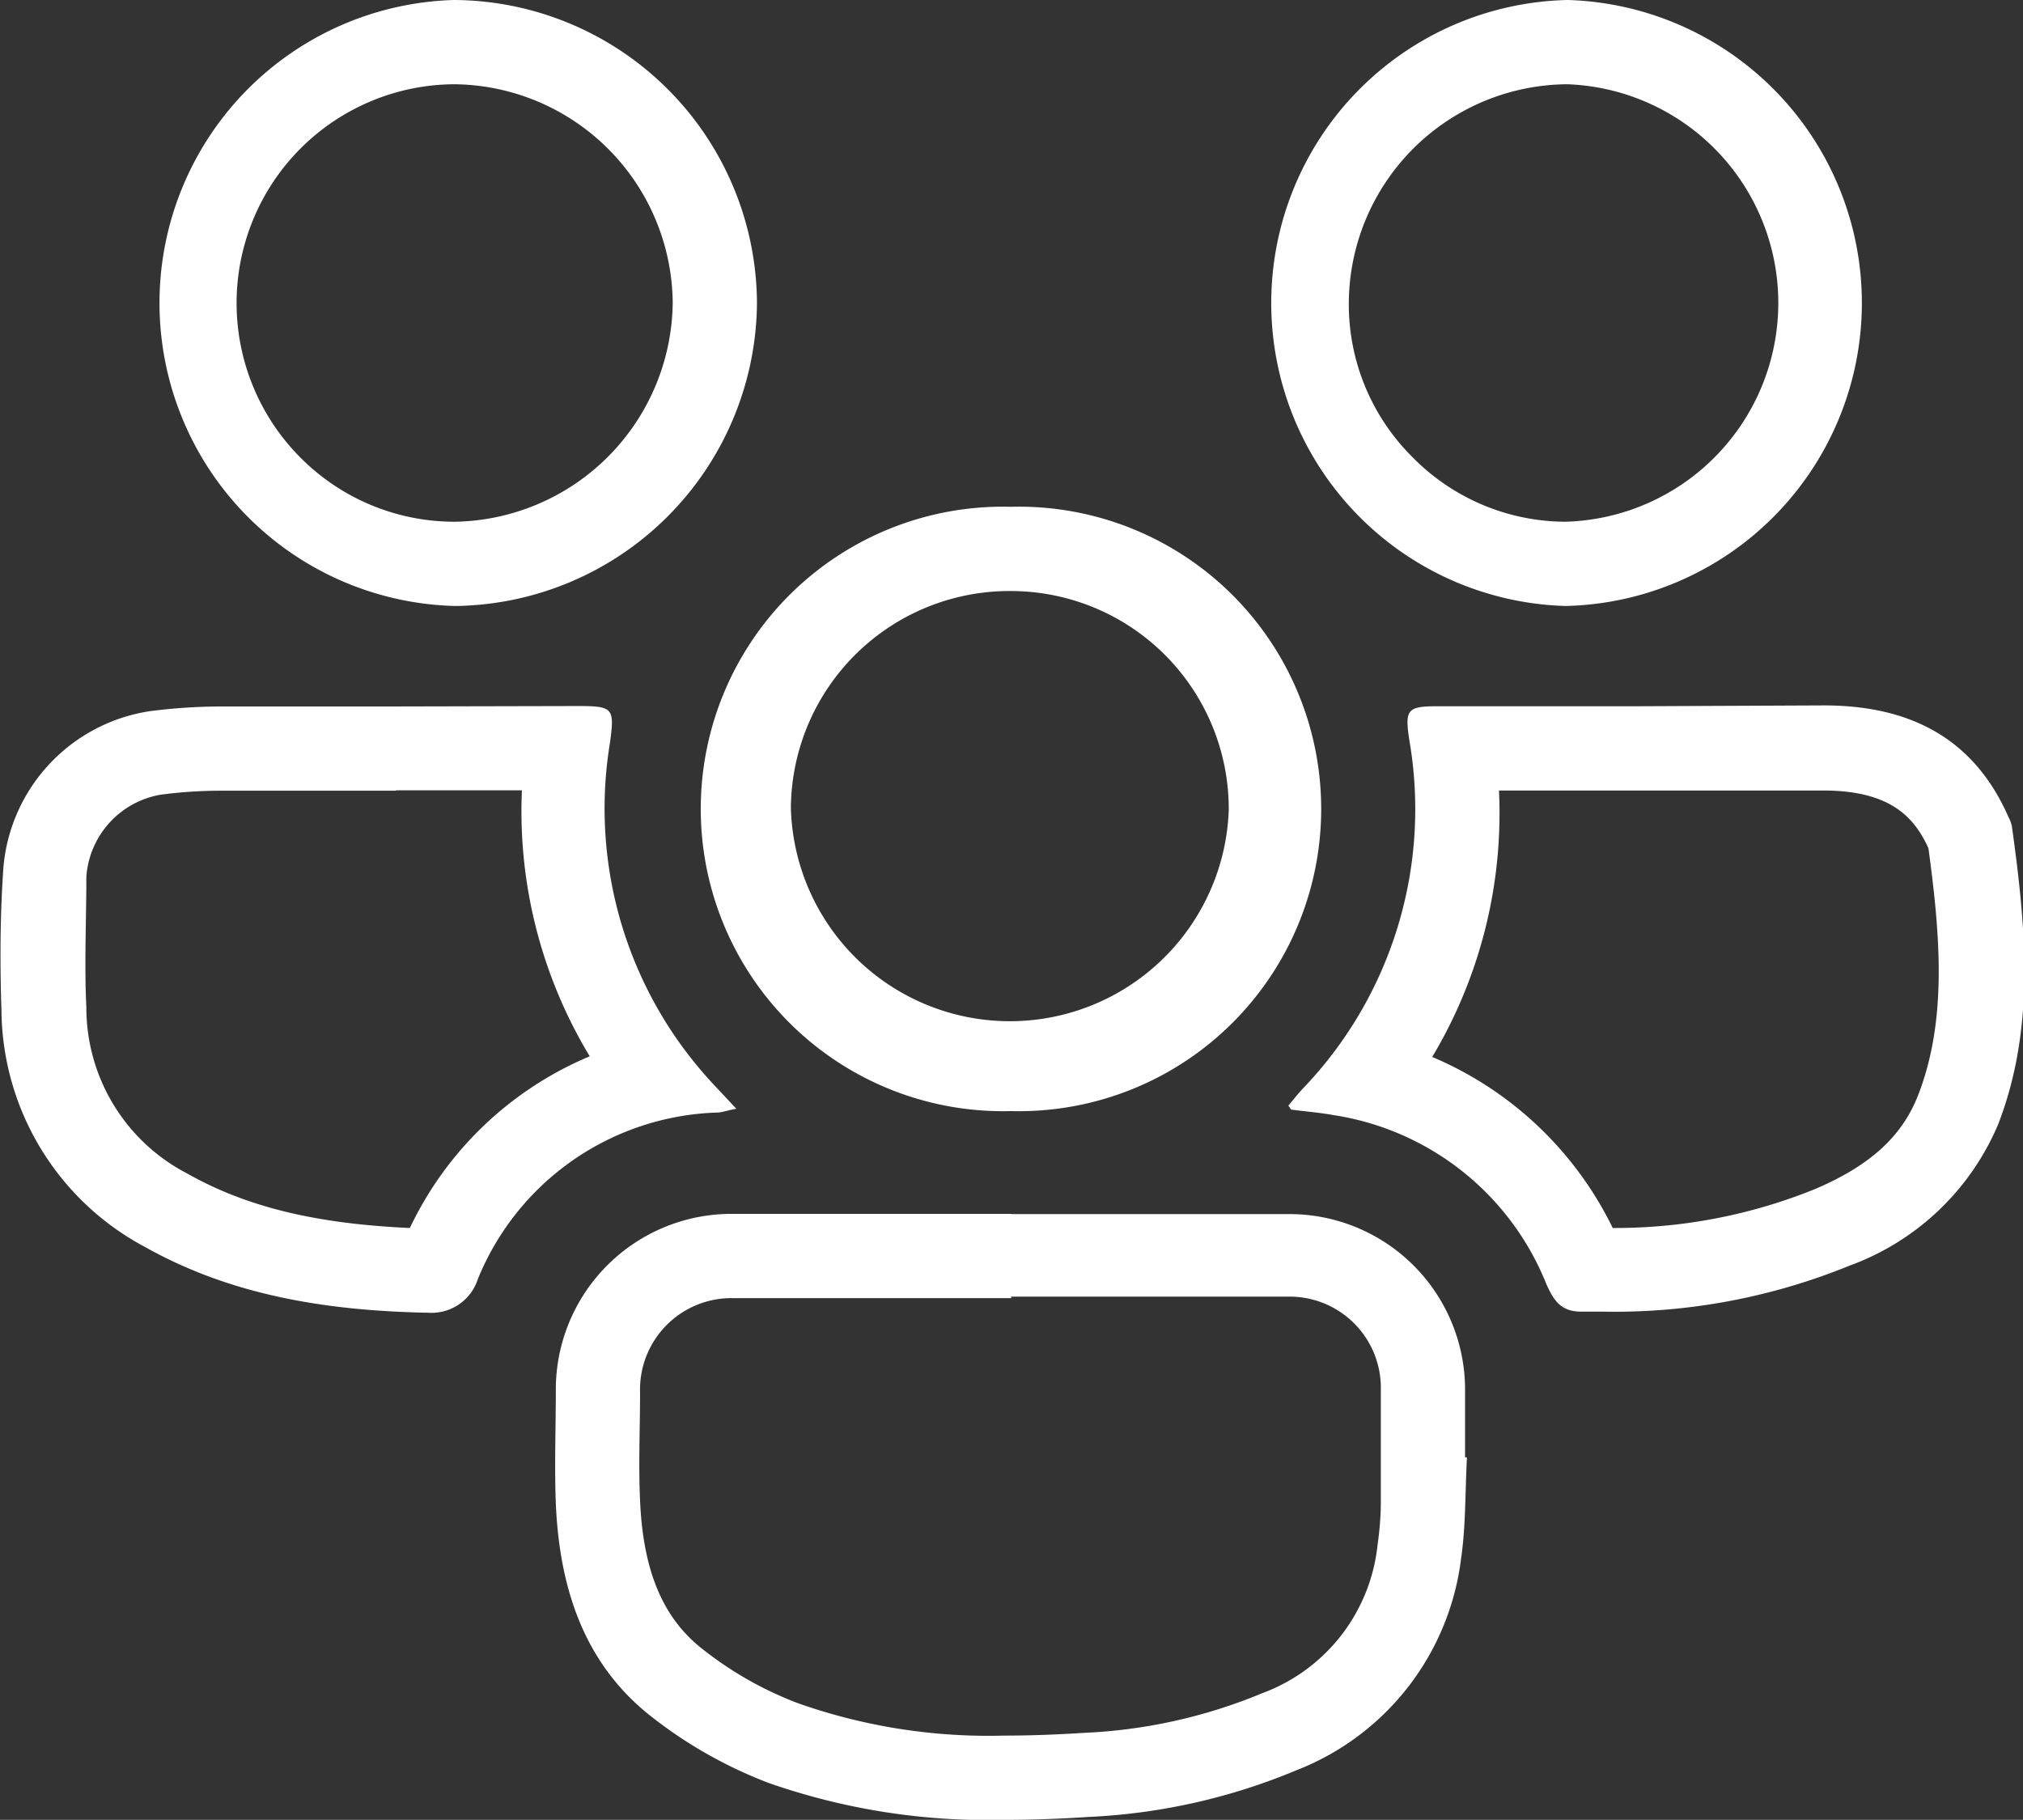
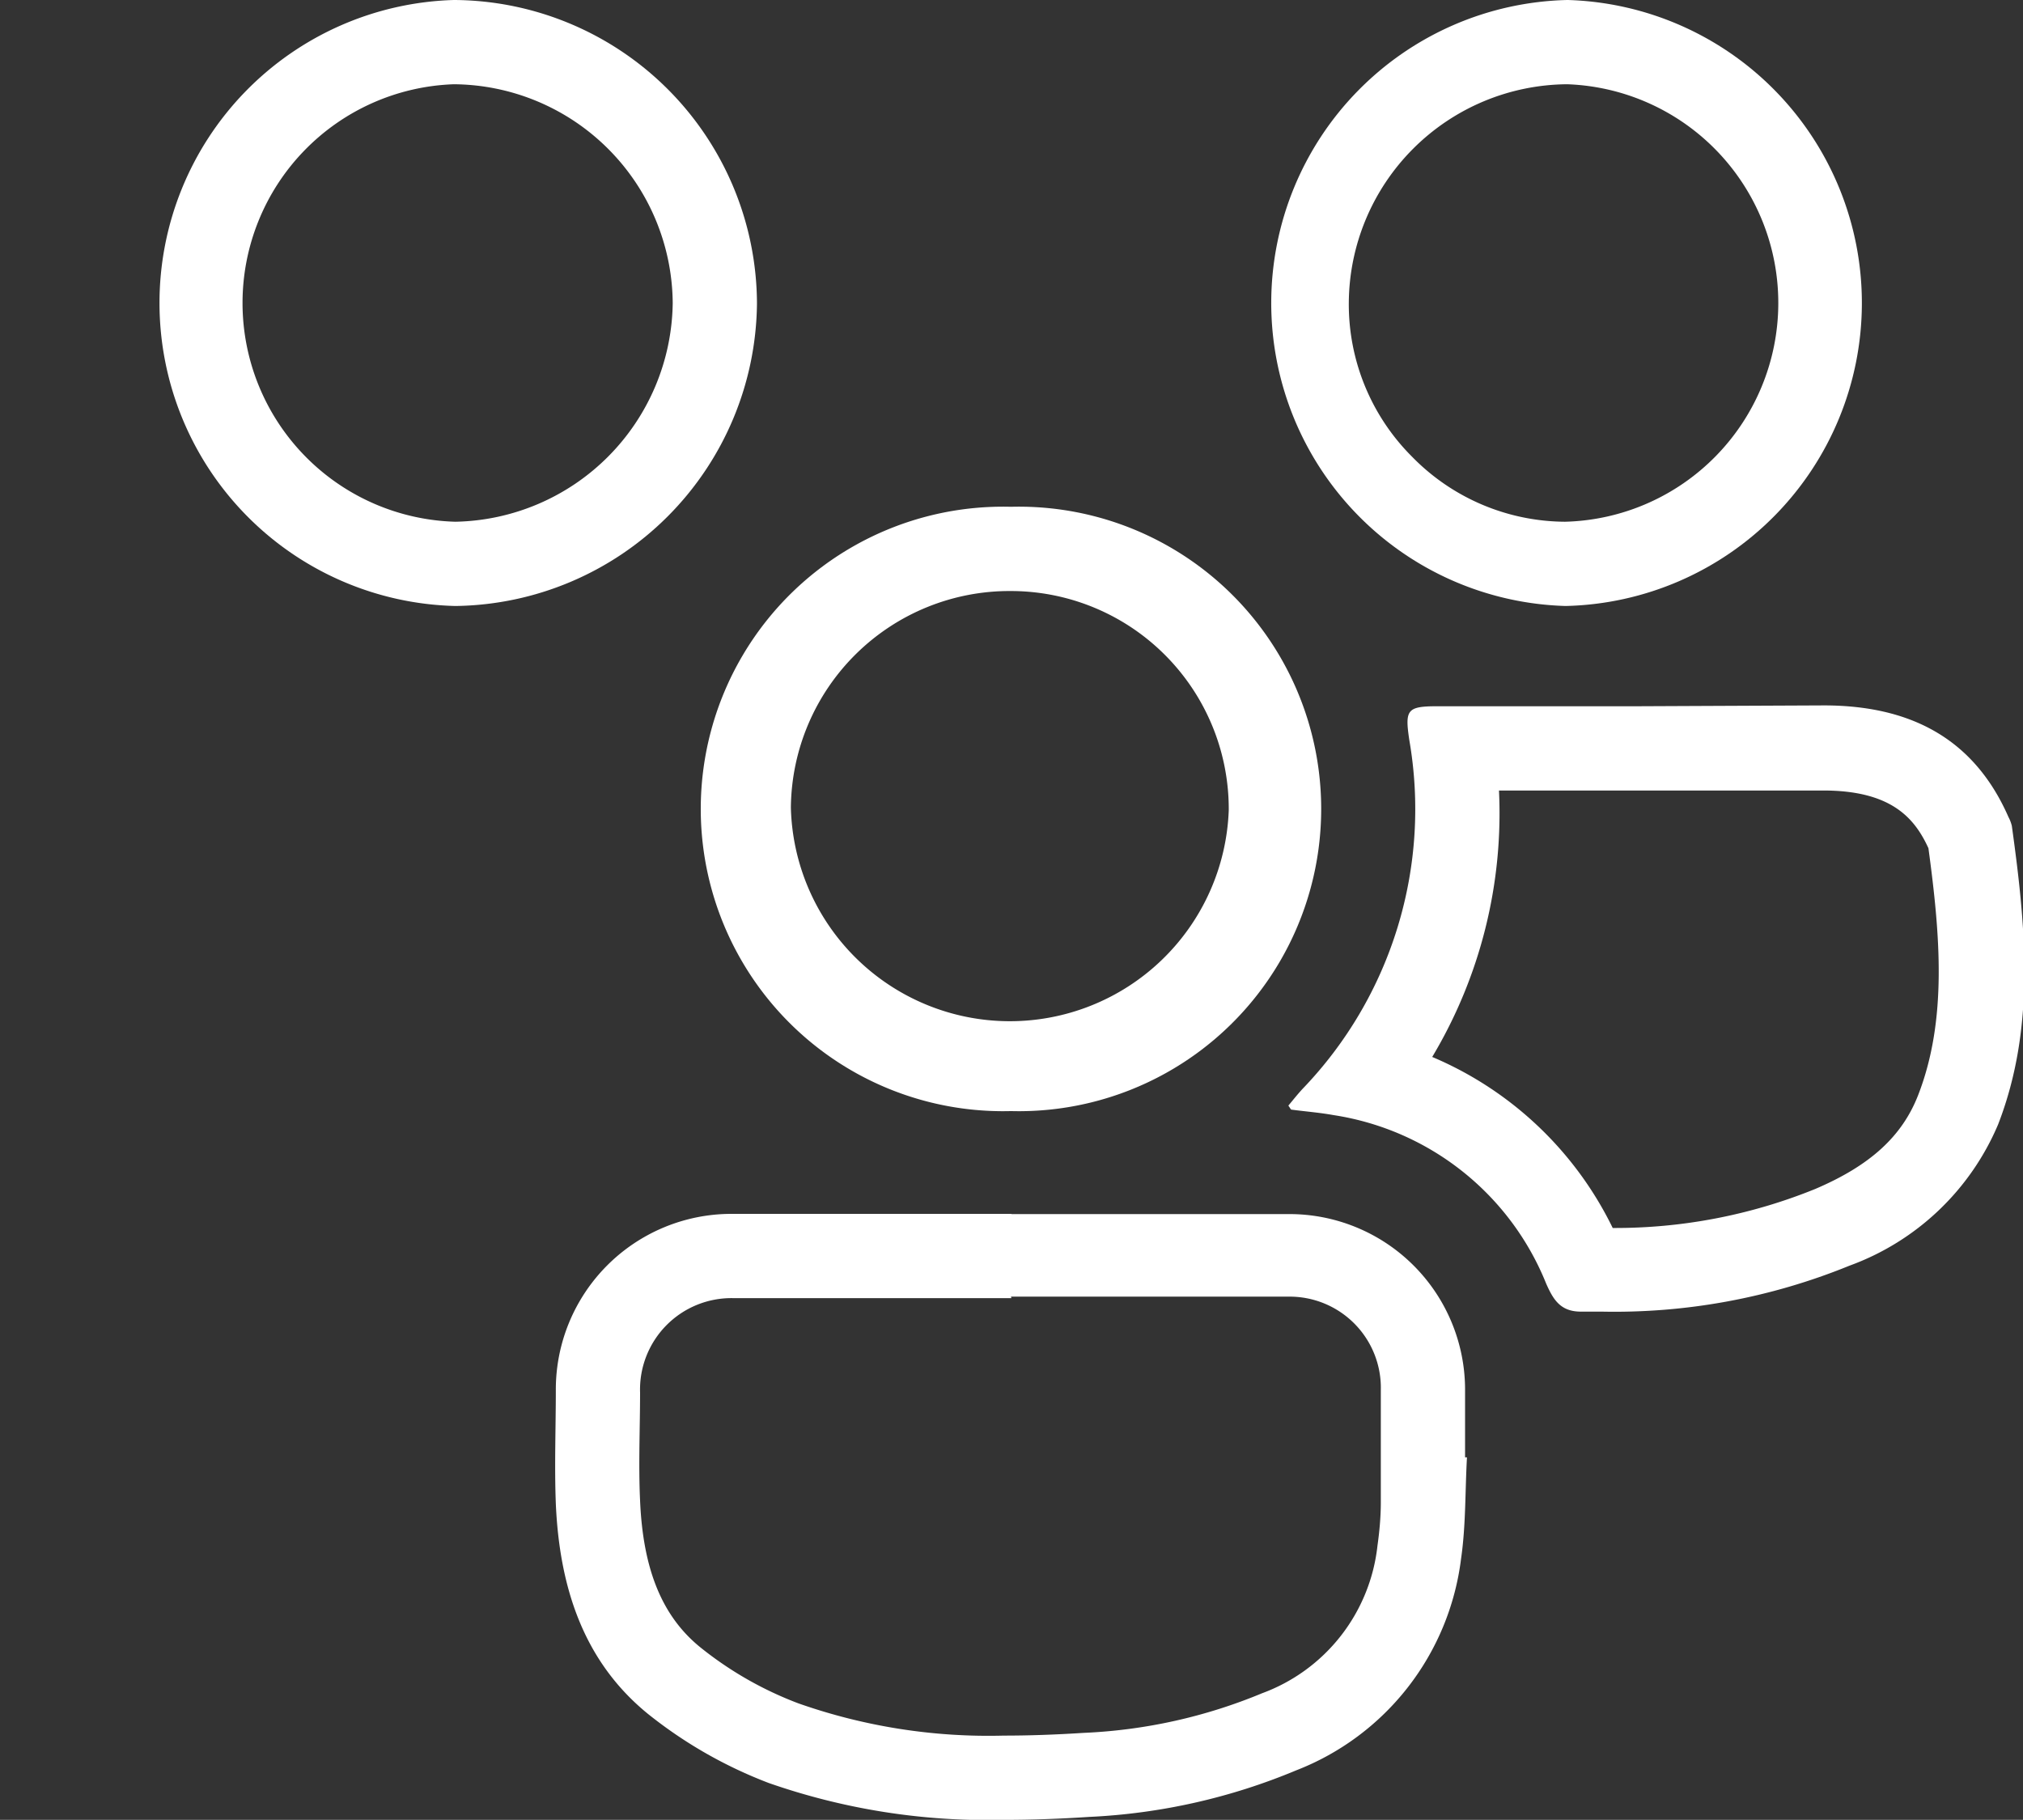
<svg xmlns="http://www.w3.org/2000/svg" viewBox="0 0 96.05 86.4">
  <rect x="0" y="0" width="96.05" height="86.4" fill="#333333" stroke="none" />
  <defs>
    <style>.cls-1{fill:#fff;}</style>
  </defs>
  <g id="Camada_2" data-name="Camada 2">
    <g id="Camada_1-2" data-name="Camada 1">
      <path class="cls-1" d="M48,61.56c4.38,0,8.81,0,13.15,0A4.33,4.33,0,0,1,65.56,66c0,.66,0,1.35,0,2.07,0,.36,0,.71,0,1.06v2.19c0,.73-.07,1.43-.16,2.07a8.44,8.44,0,0,1-5.48,7,24.82,24.82,0,0,1-8.47,1.88c-1.4.09-2.64.13-3.8.13a27.18,27.18,0,0,1-9.74-1.53,17,17,0,0,1-4.62-2.63c-1.84-1.47-2.76-3.7-2.9-7-.08-1.71,0-3.47,0-5.13a4.34,4.34,0,0,1,4.41-4.48c4.41,0,8.85,0,13.22,0m0-4q-6.62,0-13.25,0A8.34,8.34,0,0,0,26.39,66c0,1.79-.07,3.6,0,5.39.17,3.89,1.27,7.47,4.4,10a21.29,21.29,0,0,0,5.71,3.26A31.47,31.47,0,0,0,47.66,86.4c1.34,0,2.7-.05,4.05-.14a28.92,28.92,0,0,0,9.83-2.21A12.41,12.41,0,0,0,69.37,74c.23-1.58.19-3.21.28-4.81h-.09c0-1.08,0-2.17,0-3.26a8.34,8.34,0,0,0-8.36-8.29q-6.59,0-13.18,0Z" />
      <path class="cls-1" d="M77.72,37.53h8.84c3.23,0,4.34,1.3,5,2.74.56,4.13.9,8.13-.48,11.7-.77,2-2.32,3.38-4.9,4.48a25.23,25.23,0,0,1-9.61,1.85A16.81,16.81,0,0,0,68,50.18a22.53,22.53,0,0,0,3.17-12.65h6.58m0-4H68.24c-1.44,0-1.54.17-1.33,1.59A19.16,19.16,0,0,1,61.84,51.7c-.24.26-.46.54-.67.79.1.14.12.19.14.19.67.09,1.34.14,2,.26a13,13,0,0,1,10.1,8c.32.72.65,1.31,1.59,1.33h1a29.55,29.55,0,0,0,11.81-2.18,12.19,12.19,0,0,0,7.06-6.71c1.79-4.62,1.31-9.41.65-14.17a1.81,1.81,0,0,0-.16-.42c-1.67-3.81-4.76-5.29-8.73-5.3Z" />
-       <path class="cls-1" d="M18.78,37.52h6A22.5,22.5,0,0,0,28,50.15a16.51,16.51,0,0,0-8.54,8.15c-4.47-.2-7.76-1-10.56-2.58a8.87,8.87,0,0,1-4.8-7.89c-.1-2,0-4.16,0-6.21a4.26,4.26,0,0,1,3.52-3.89,21.76,21.76,0,0,1,2.88-.19l8.32,0h0m0-4-8.32,0a27,27,0,0,0-3.36.22,8.21,8.21,0,0,0-7,7.76C0,43.69,0,45.87.07,48A12.84,12.84,0,0,0,6.9,59.21c4.1,2.3,8.59,3,13.22,3.11h.16a2.31,2.31,0,0,0,2.41-1.6,12.69,12.69,0,0,1,11.36-7.9c.21,0,.42-.09.91-.18l-1-1.07a19.17,19.17,0,0,1-5-16.3c.22-1.63.17-1.75-1.49-1.75Z" />
      <path class="cls-1" d="M48,24.06v4a10.35,10.35,0,0,1,10.34,10.4,10.4,10.4,0,0,1-20.79-.12A10.38,10.38,0,0,1,48,28.06v-4m0,0A14.35,14.35,0,1,0,48,52.75h0a14.35,14.35,0,1,0,0-28.69Z" />
-       <path class="cls-1" d="M21.55,0V4A10.47,10.47,0,0,1,31.94,14.39,10.52,10.52,0,0,1,21.62,24.77a10.31,10.31,0,0,1-7.36-3.05A10.39,10.39,0,0,1,21.55,4V0m0,0a14.39,14.39,0,0,0,.07,28.77h0A14.5,14.5,0,0,0,35.94,14.41,14.46,14.46,0,0,0,21.57,0Z" />
+       <path class="cls-1" d="M21.55,0V4A10.47,10.47,0,0,1,31.94,14.39,10.52,10.52,0,0,1,21.62,24.77A10.39,10.39,0,0,1,21.55,4V0m0,0a14.39,14.39,0,0,0,.07,28.77h0A14.5,14.5,0,0,0,35.94,14.41,14.46,14.46,0,0,0,21.57,0Z" />
      <path class="cls-1" d="M74.41,0l0,4a10.39,10.39,0,0,1-.1,20.77,10.22,10.22,0,0,1-7.27-3.09,10.22,10.22,0,0,1-3-7.3A10.44,10.44,0,0,1,74.41,4V0m0,0a14.39,14.39,0,0,0-.08,28.77h0A14.39,14.39,0,0,0,74.44,0Z" />
    </g>
  </g>
</svg>